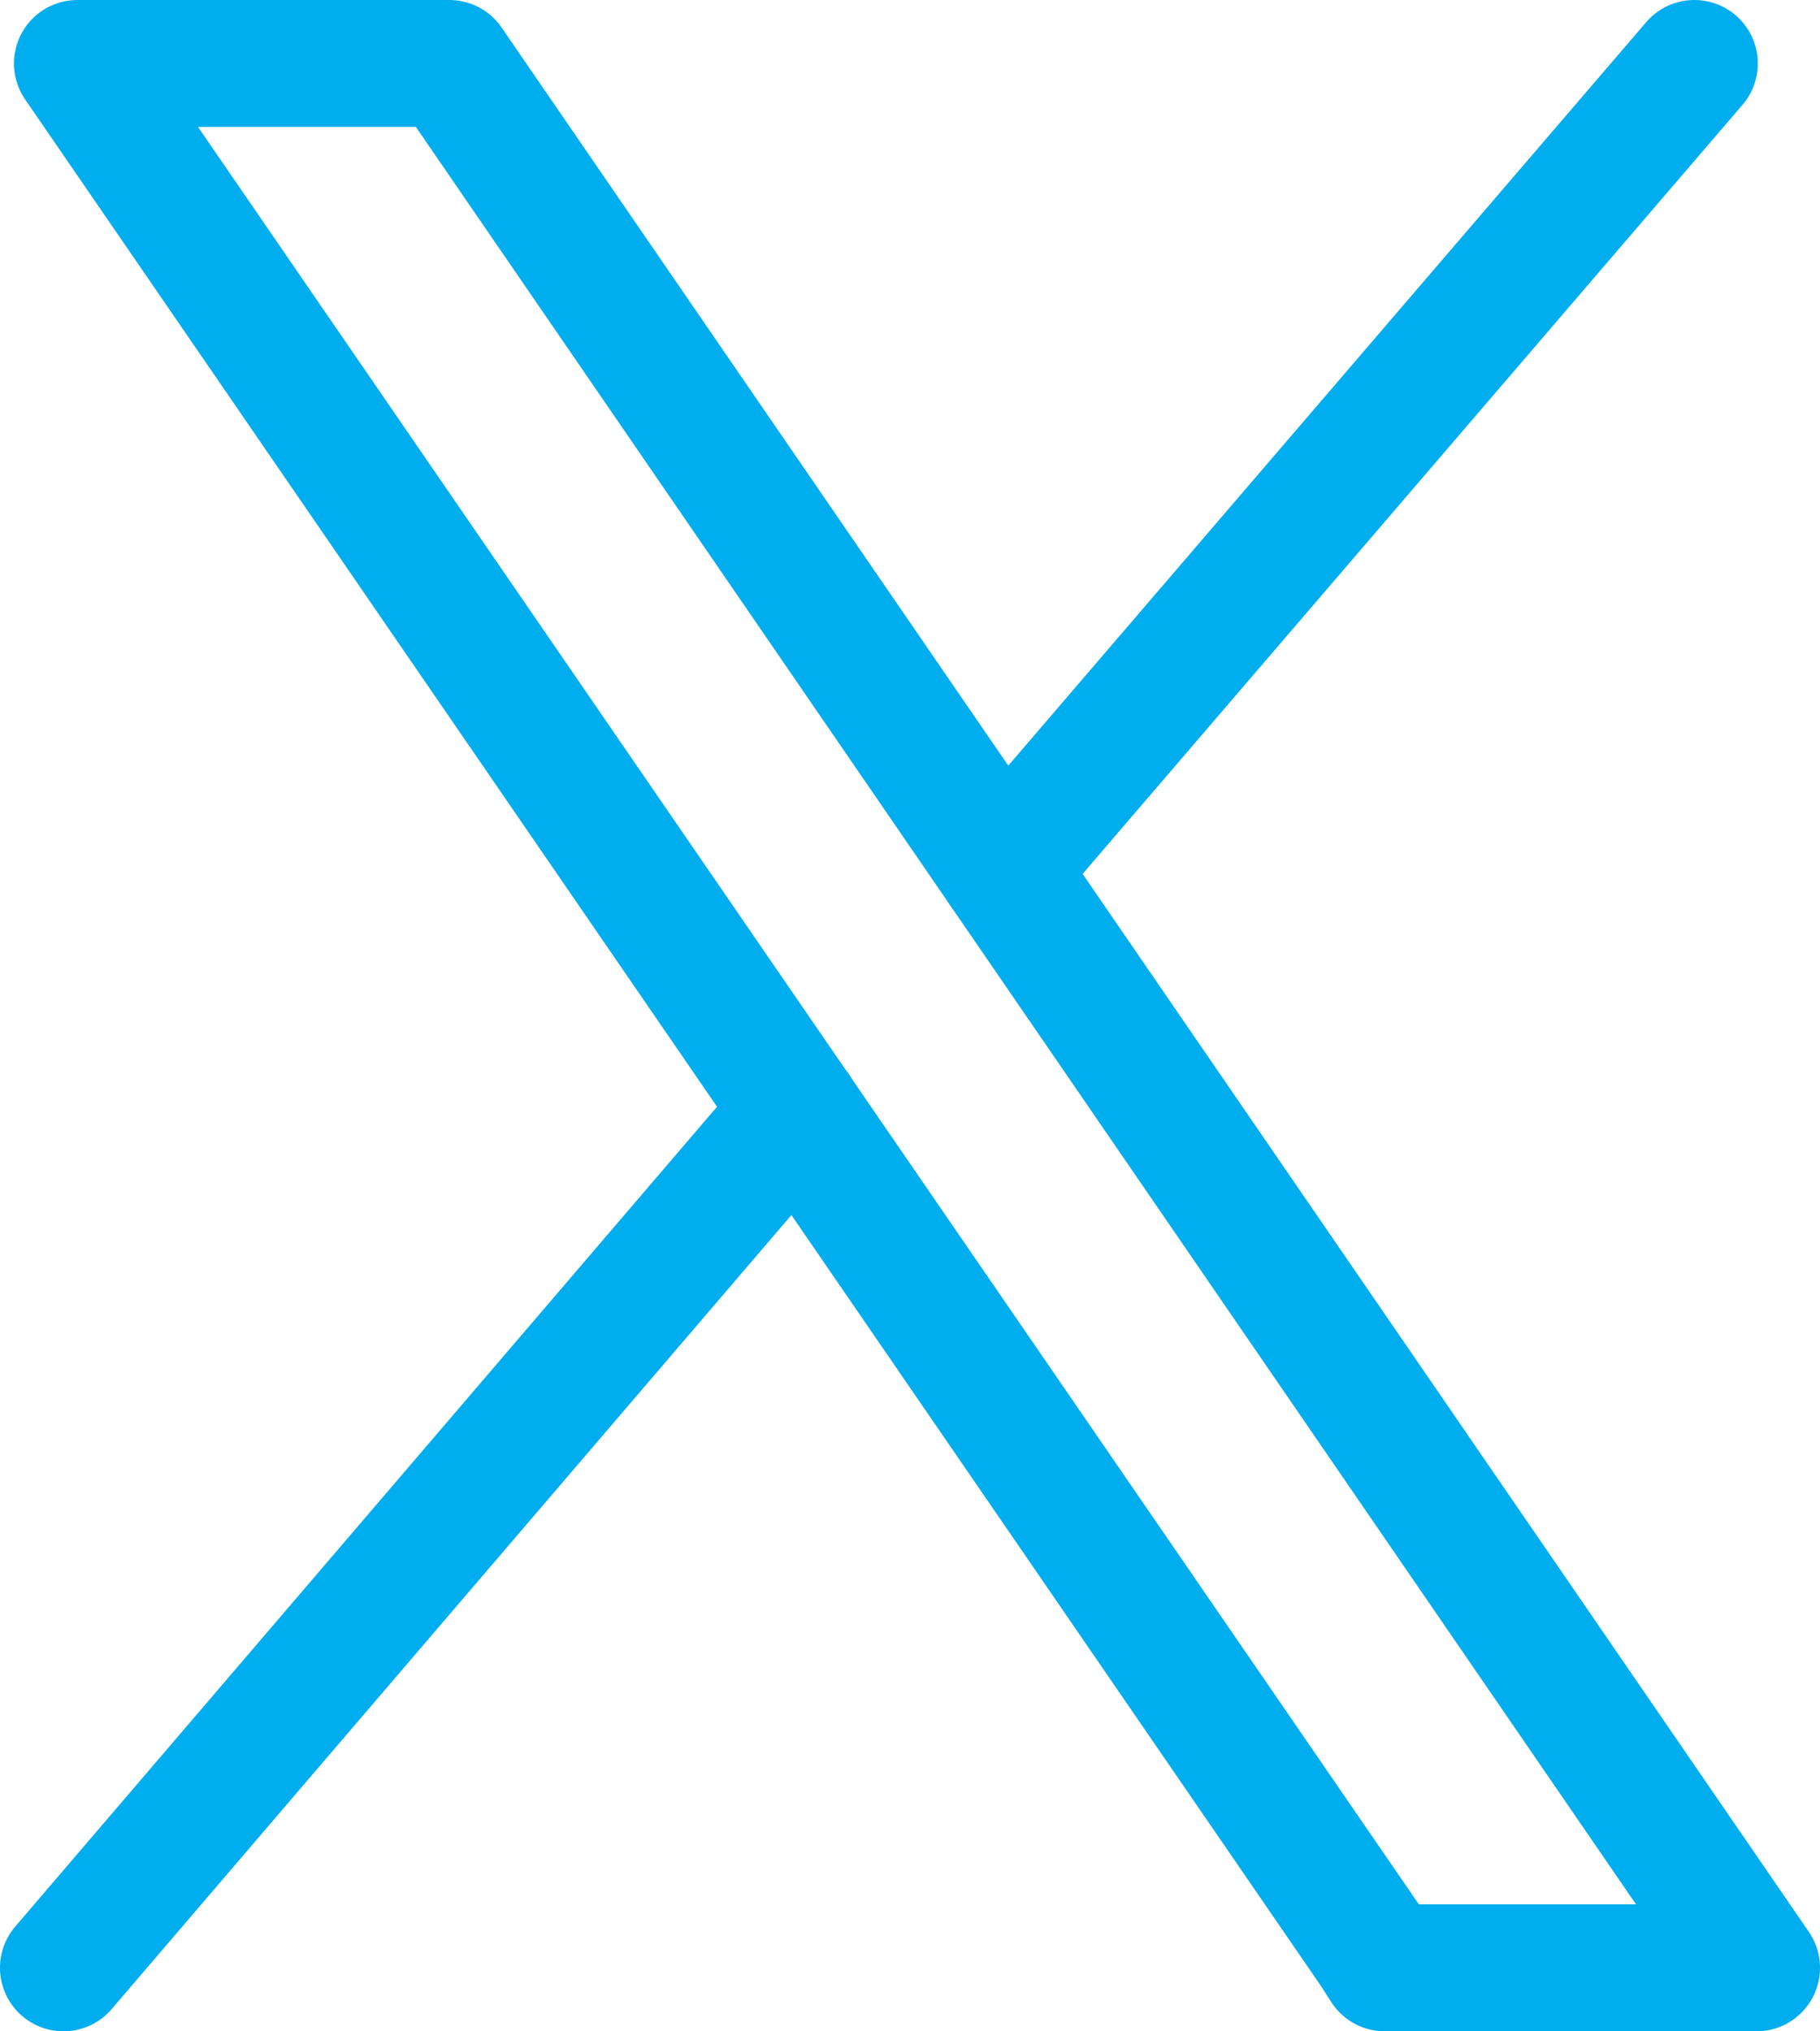
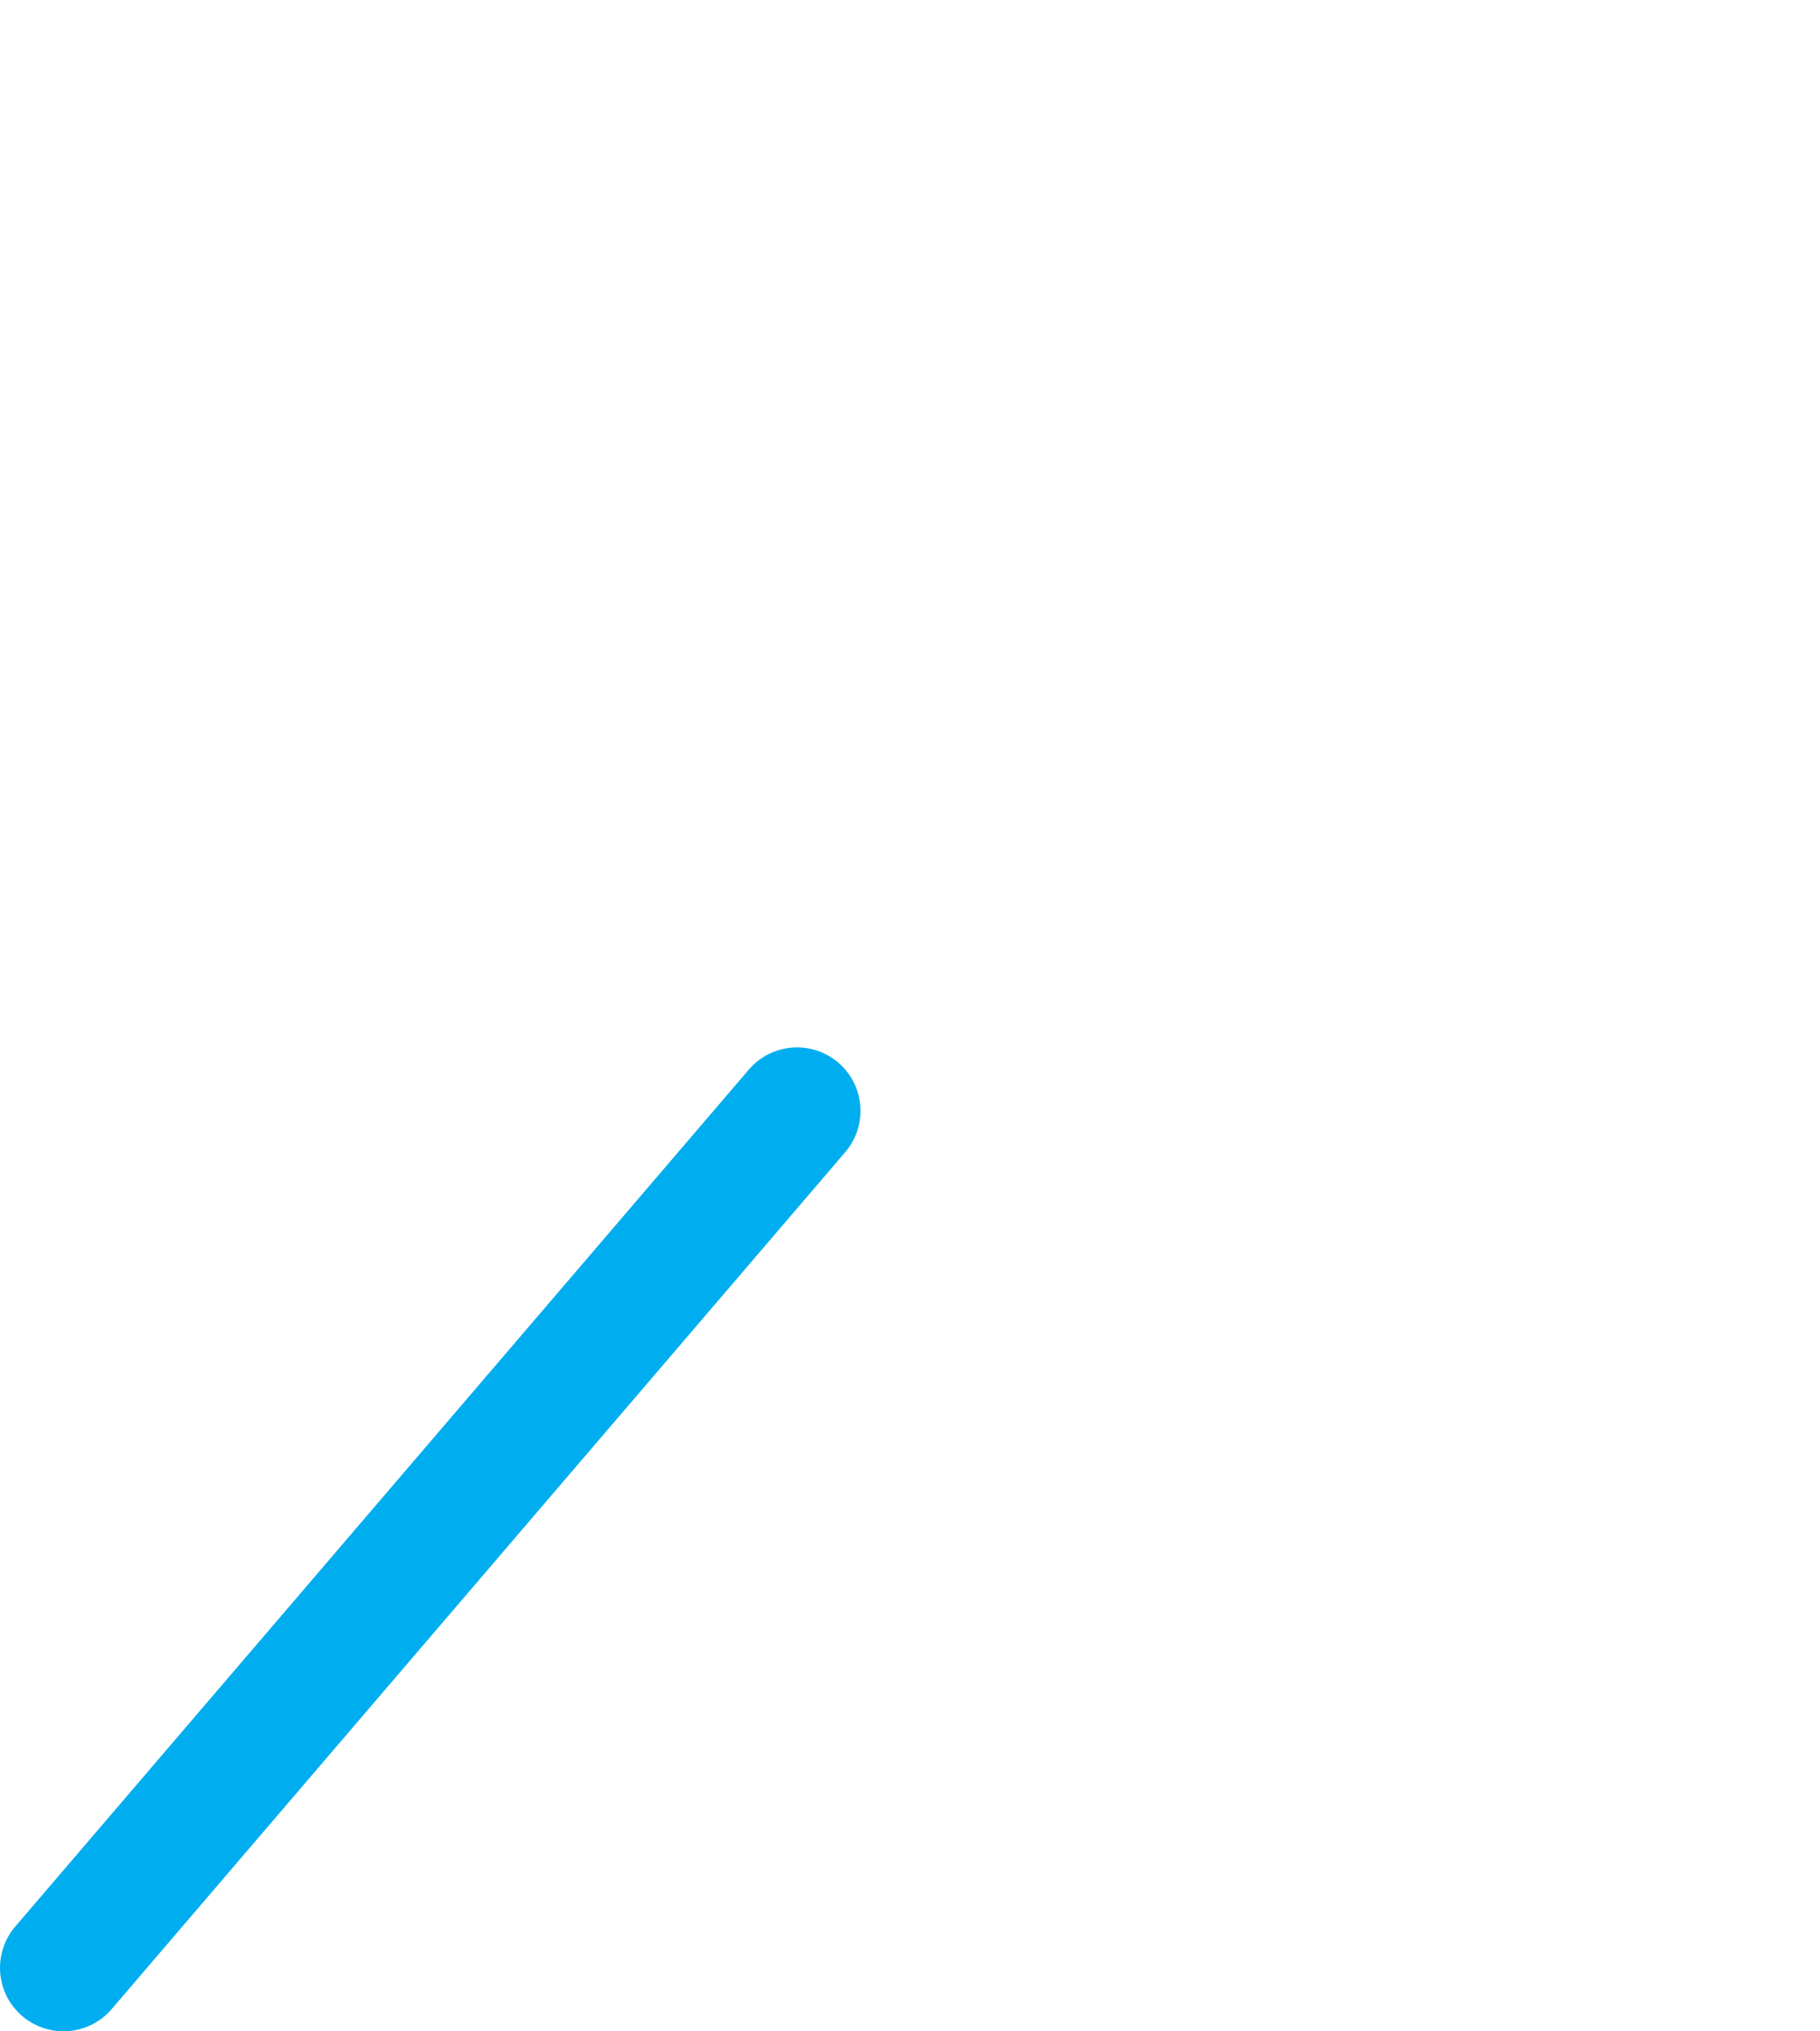
<svg xmlns="http://www.w3.org/2000/svg" id="Layer_2" data-name="Layer 2" viewBox="0 0 14.34 16">
  <defs>
    <style>
      .cls-1 {
        fill: none;
        stroke: #00aeef;
        stroke-linecap: round;
        stroke-linejoin: round;
      }
    </style>
  </defs>
  <g id="Layer_1-2" data-name="Layer 1">
    <g>
      <line class="cls-1" x1="6.28" y1="8.75" x2=".5" y2="15.5" />
-       <line class="cls-1" x1="13.35" y1=".5" x2="7.9" y2="6.85" />
-       <path class="cls-1" d="M13.84,15.5h-2.93l-.09-.14L.61.5h2.93l10.3,15Z" />
    </g>
  </g>
</svg>